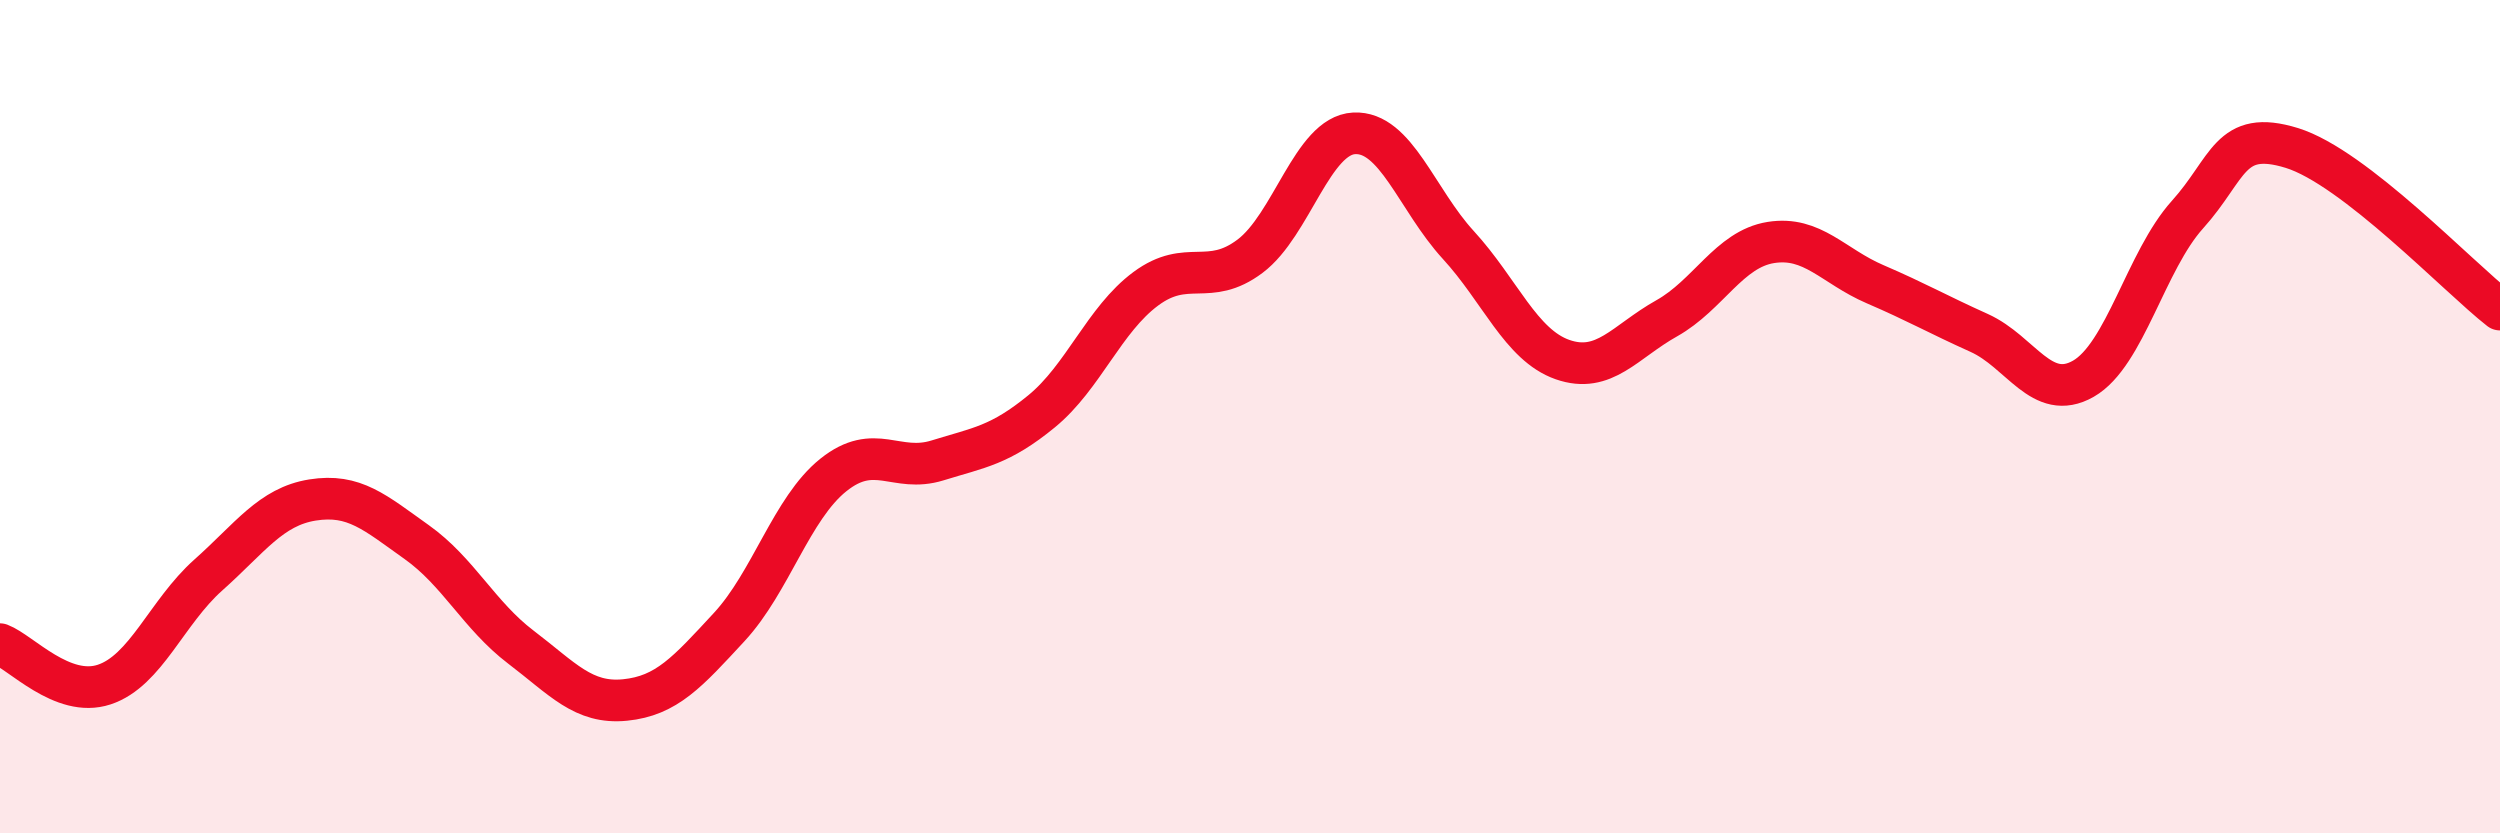
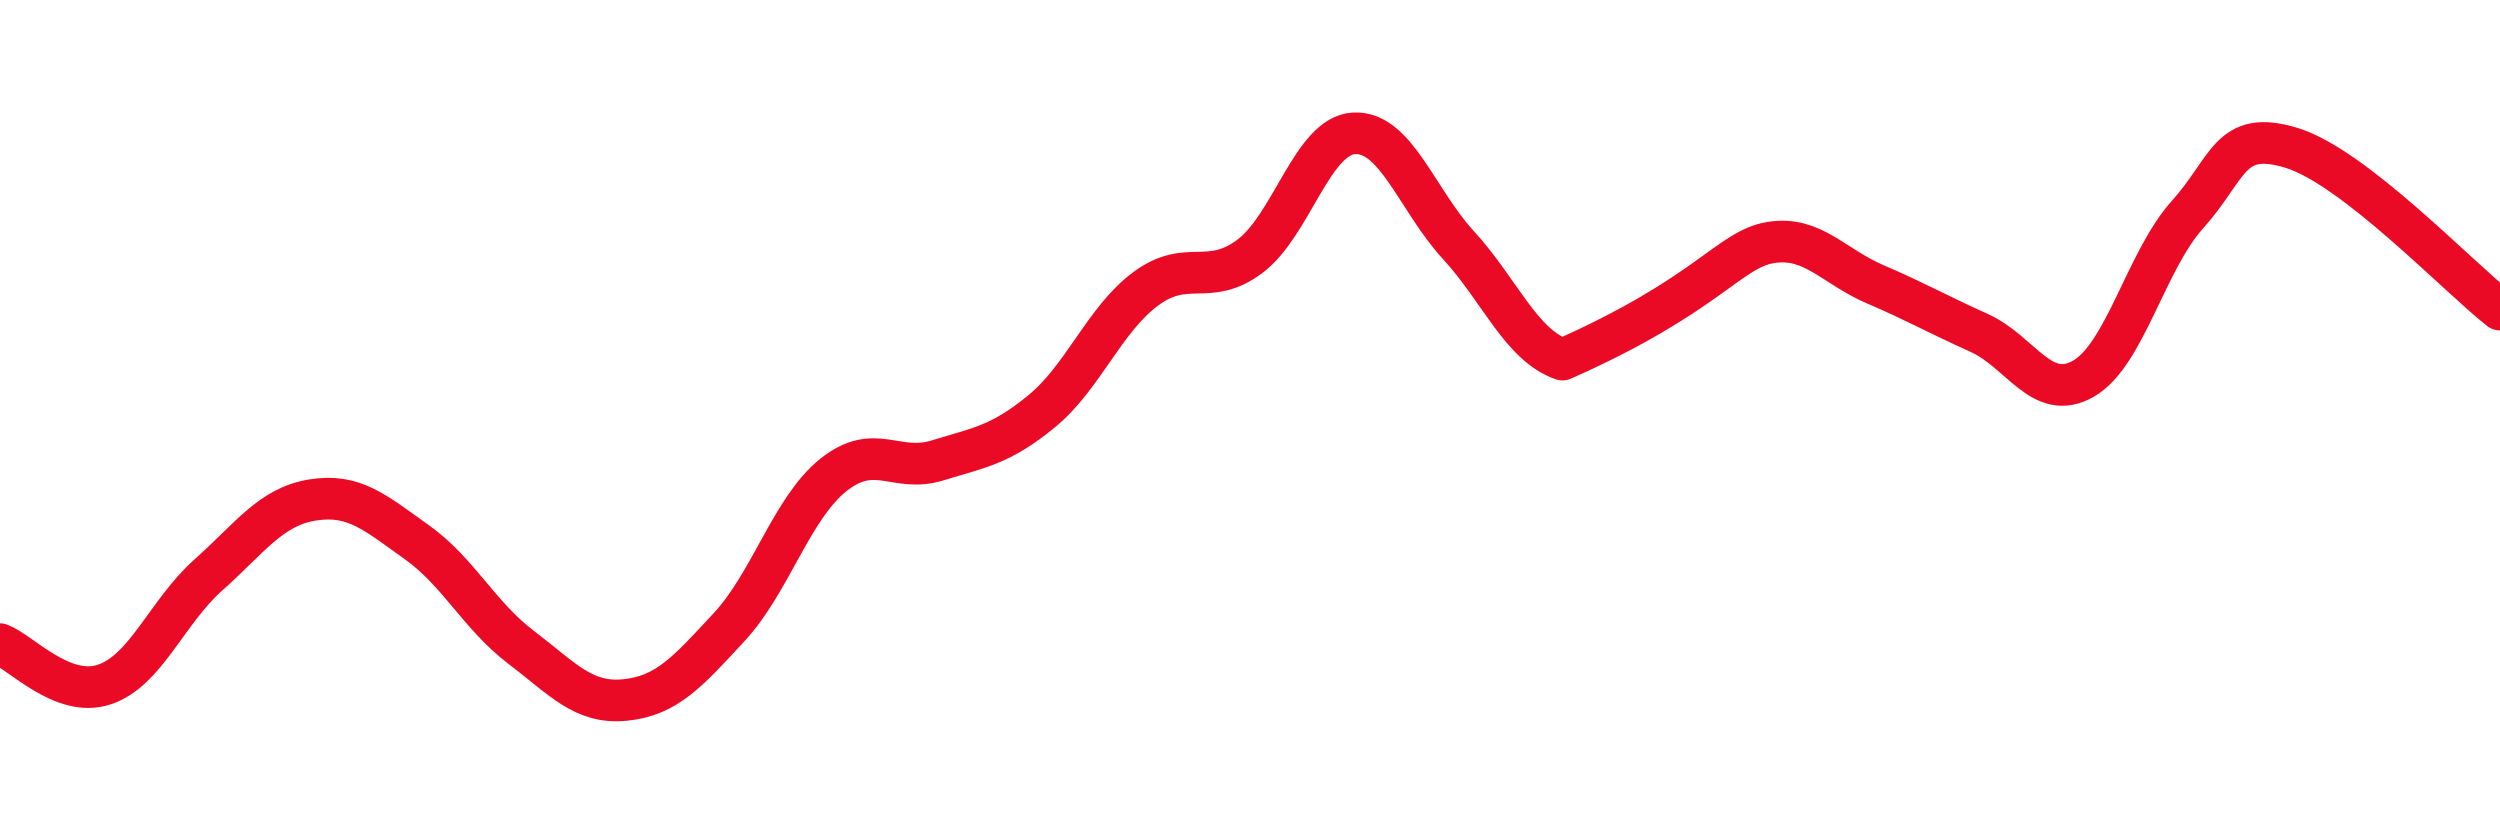
<svg xmlns="http://www.w3.org/2000/svg" width="60" height="20" viewBox="0 0 60 20">
-   <path d="M 0,15.46 C 0.5,15.65 1.5,16.76 2.5,16.43 C 3.5,16.1 4,14.69 5,13.8 C 6,12.91 6.5,12.16 7.5,12 C 8.5,11.84 9,12.3 10,13.01 C 11,13.72 11.5,14.77 12.5,15.53 C 13.5,16.29 14,16.9 15,16.8 C 16,16.7 16.5,16.13 17.5,15.05 C 18.5,13.97 19,12.2 20,11.4 C 21,10.6 21.5,11.36 22.5,11.05 C 23.5,10.74 24,10.69 25,9.87 C 26,9.05 26.5,7.67 27.5,6.93 C 28.5,6.19 29,6.9 30,6.15 C 31,5.4 31.5,3.25 32.5,3.2 C 33.5,3.15 34,4.79 35,5.88 C 36,6.97 36.5,8.28 37.5,8.63 C 38.5,8.98 39,8.2 40,7.64 C 41,7.08 41.5,5.98 42.5,5.82 C 43.5,5.66 44,6.39 45,6.82 C 46,7.25 46.5,7.54 47.5,7.99 C 48.5,8.44 49,9.66 50,9.09 C 51,8.52 51.5,6.26 52.5,5.15 C 53.5,4.04 53.5,3.09 55,3.55 C 56.5,4.01 59,6.65 60,7.43L60 20L0 20Z" fill="#EB0A25" opacity="0.1" stroke-linecap="round" stroke-linejoin="round" />
-   <path d="M 0,15.46 C 0.5,15.65 1.5,16.76 2.5,16.43 C 3.5,16.1 4,14.69 5,13.8 C 6,12.91 6.5,12.16 7.5,12 C 8.5,11.84 9,12.3 10,13.01 C 11,13.72 11.5,14.77 12.5,15.53 C 13.5,16.29 14,16.9 15,16.8 C 16,16.7 16.5,16.13 17.5,15.05 C 18.5,13.97 19,12.2 20,11.4 C 21,10.6 21.5,11.36 22.5,11.05 C 23.5,10.74 24,10.69 25,9.87 C 26,9.05 26.5,7.67 27.5,6.93 C 28.5,6.19 29,6.9 30,6.15 C 31,5.4 31.5,3.25 32.5,3.2 C 33.5,3.15 34,4.79 35,5.88 C 36,6.97 36.5,8.28 37.5,8.63 C 38.5,8.98 39,8.2 40,7.64 C 41,7.08 41.5,5.98 42.5,5.82 C 43.5,5.66 44,6.39 45,6.82 C 46,7.25 46.5,7.54 47.5,7.99 C 48.5,8.44 49,9.66 50,9.09 C 51,8.52 51.5,6.26 52.5,5.15 C 53.5,4.04 53.5,3.09 55,3.55 C 56.5,4.01 59,6.65 60,7.43" stroke="#EB0A25" stroke-width="1" fill="none" stroke-linecap="round" stroke-linejoin="round" />
+   <path d="M 0,15.46 C 0.5,15.65 1.5,16.76 2.5,16.43 C 3.5,16.1 4,14.69 5,13.8 C 6,12.91 6.5,12.16 7.5,12 C 8.5,11.84 9,12.3 10,13.01 C 11,13.72 11.5,14.77 12.5,15.53 C 13.5,16.29 14,16.9 15,16.8 C 16,16.7 16.5,16.13 17.5,15.05 C 18.5,13.97 19,12.2 20,11.4 C 21,10.6 21.5,11.36 22.5,11.05 C 23.5,10.74 24,10.69 25,9.87 C 26,9.05 26.5,7.67 27.5,6.93 C 28.5,6.19 29,6.9 30,6.15 C 31,5.4 31.5,3.25 32.5,3.2 C 33.5,3.15 34,4.79 35,5.88 C 36,6.97 36.5,8.28 37.5,8.63 C 41,7.08 41.5,5.98 42.5,5.82 C 43.5,5.66 44,6.39 45,6.82 C 46,7.25 46.5,7.54 47.5,7.99 C 48.5,8.44 49,9.66 50,9.09 C 51,8.52 51.5,6.26 52.5,5.15 C 53.5,4.04 53.5,3.09 55,3.55 C 56.5,4.01 59,6.65 60,7.43" stroke="#EB0A25" stroke-width="1" fill="none" stroke-linecap="round" stroke-linejoin="round" />
</svg>